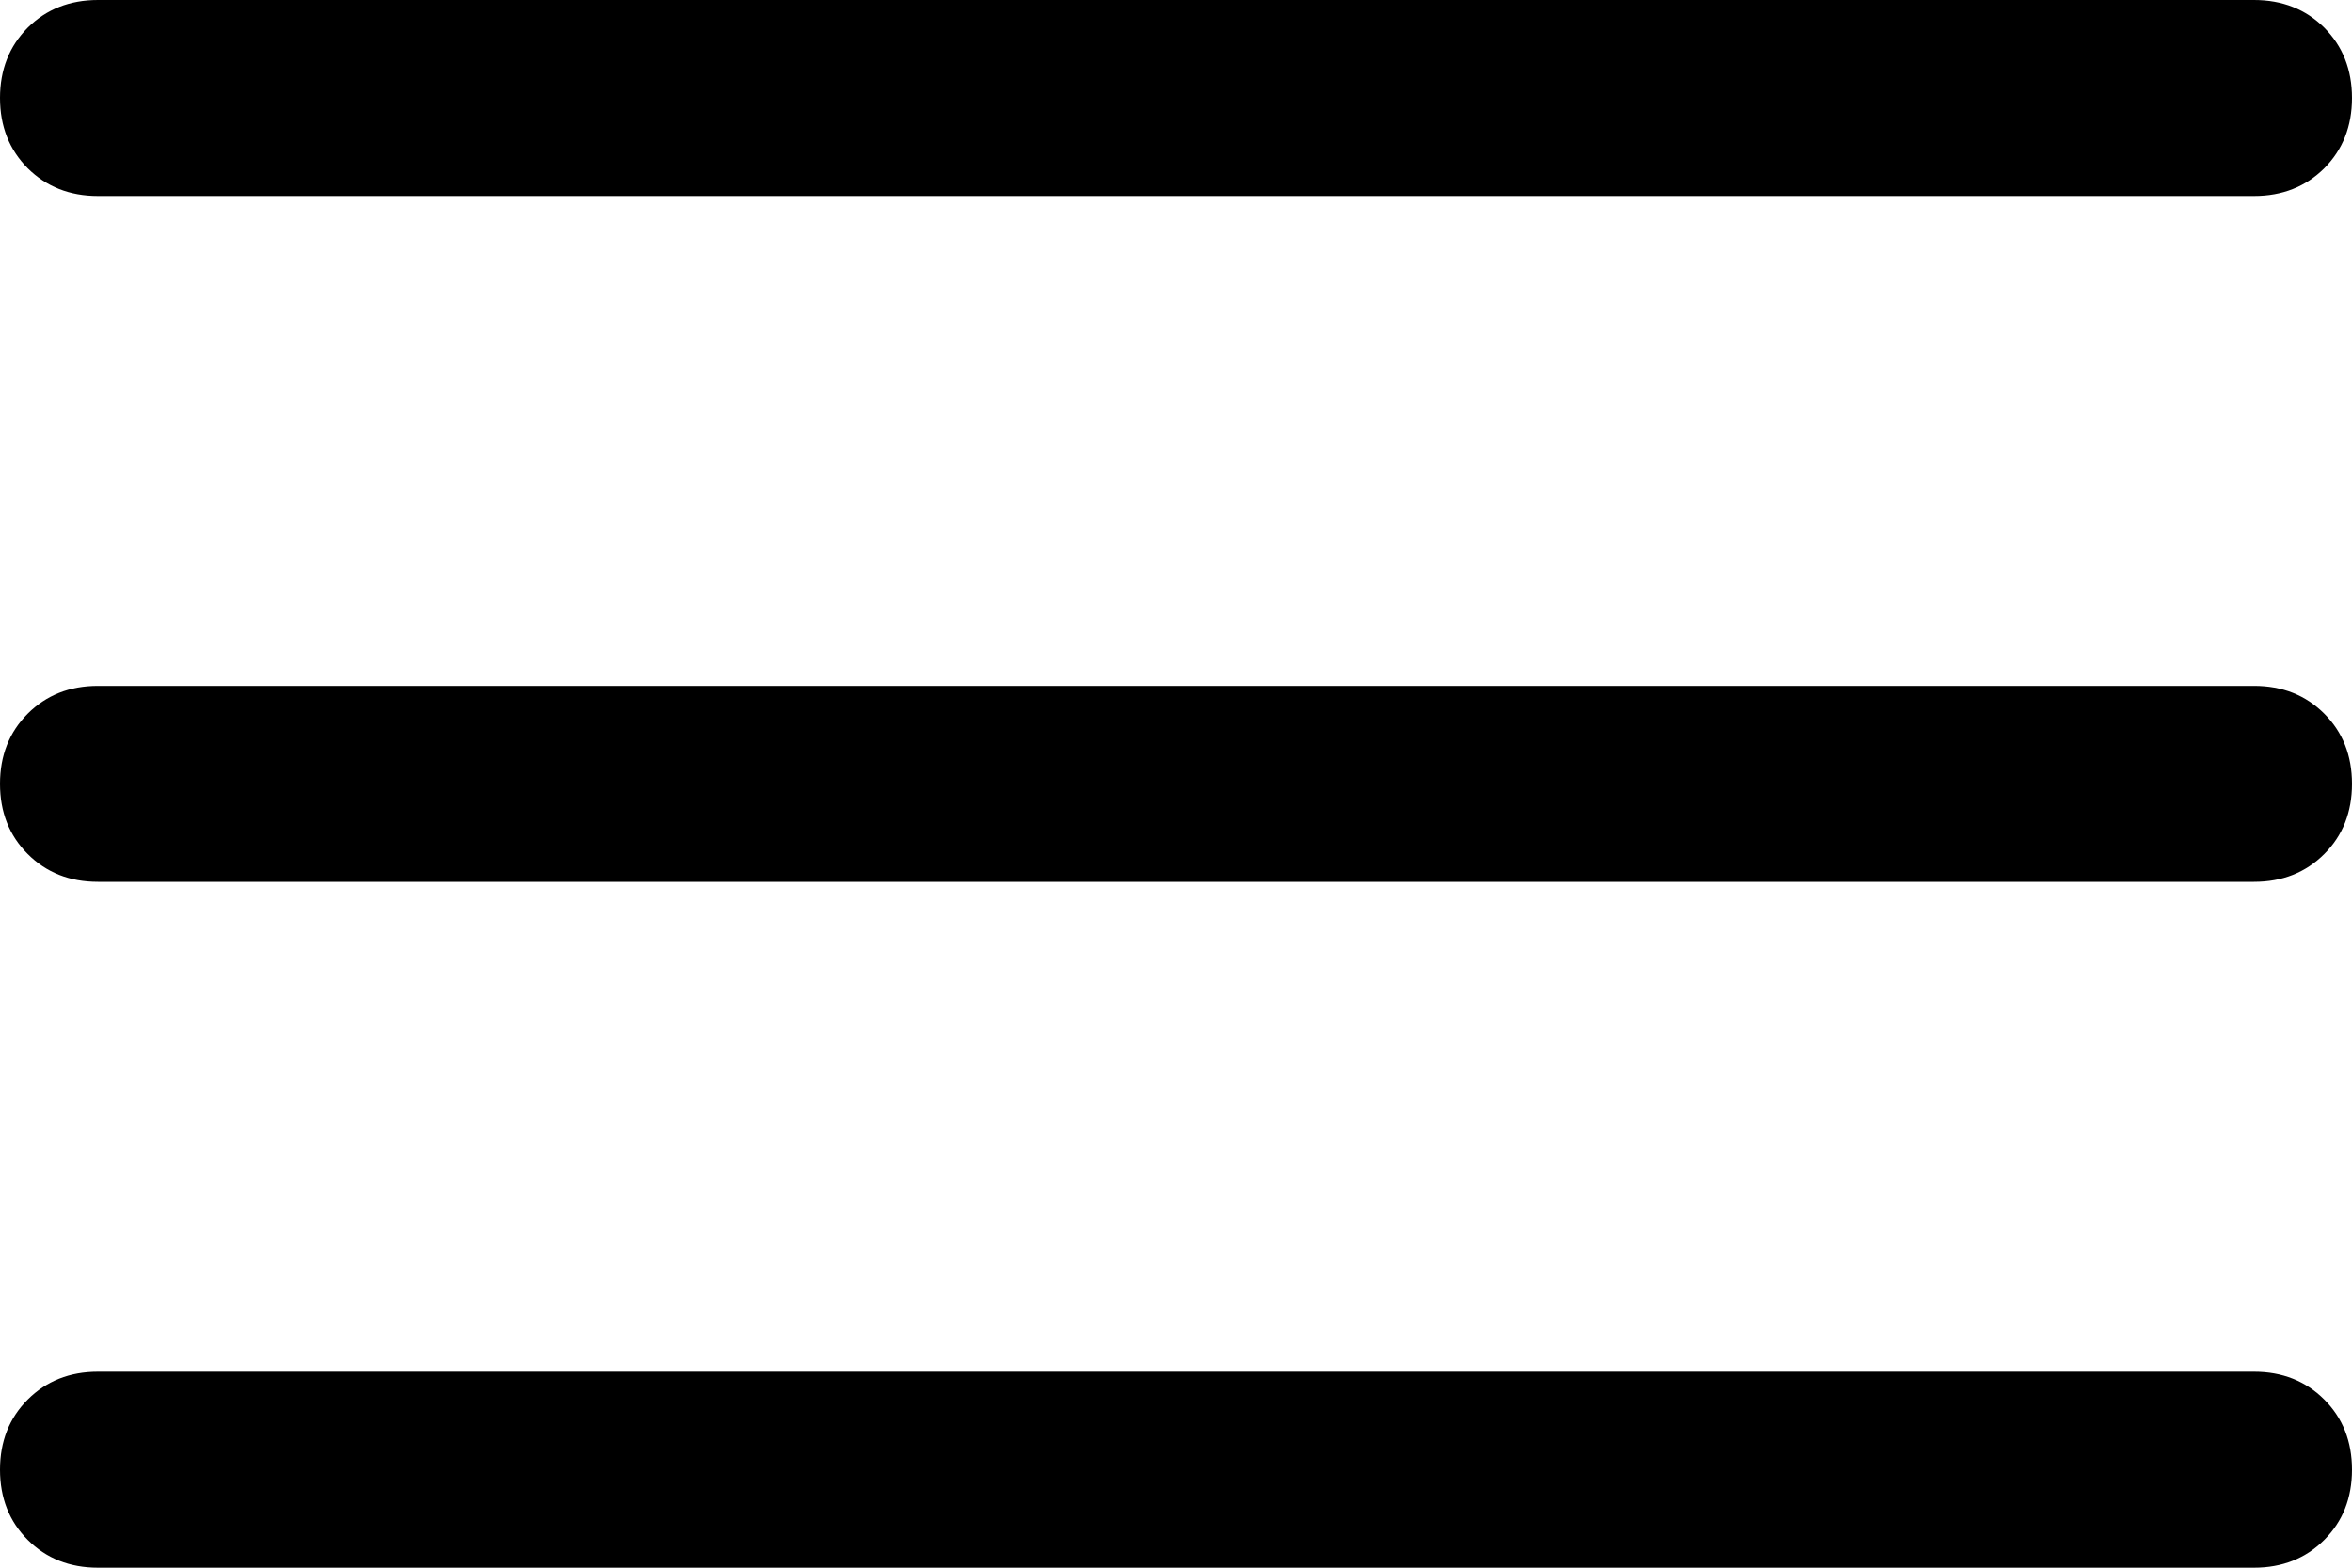
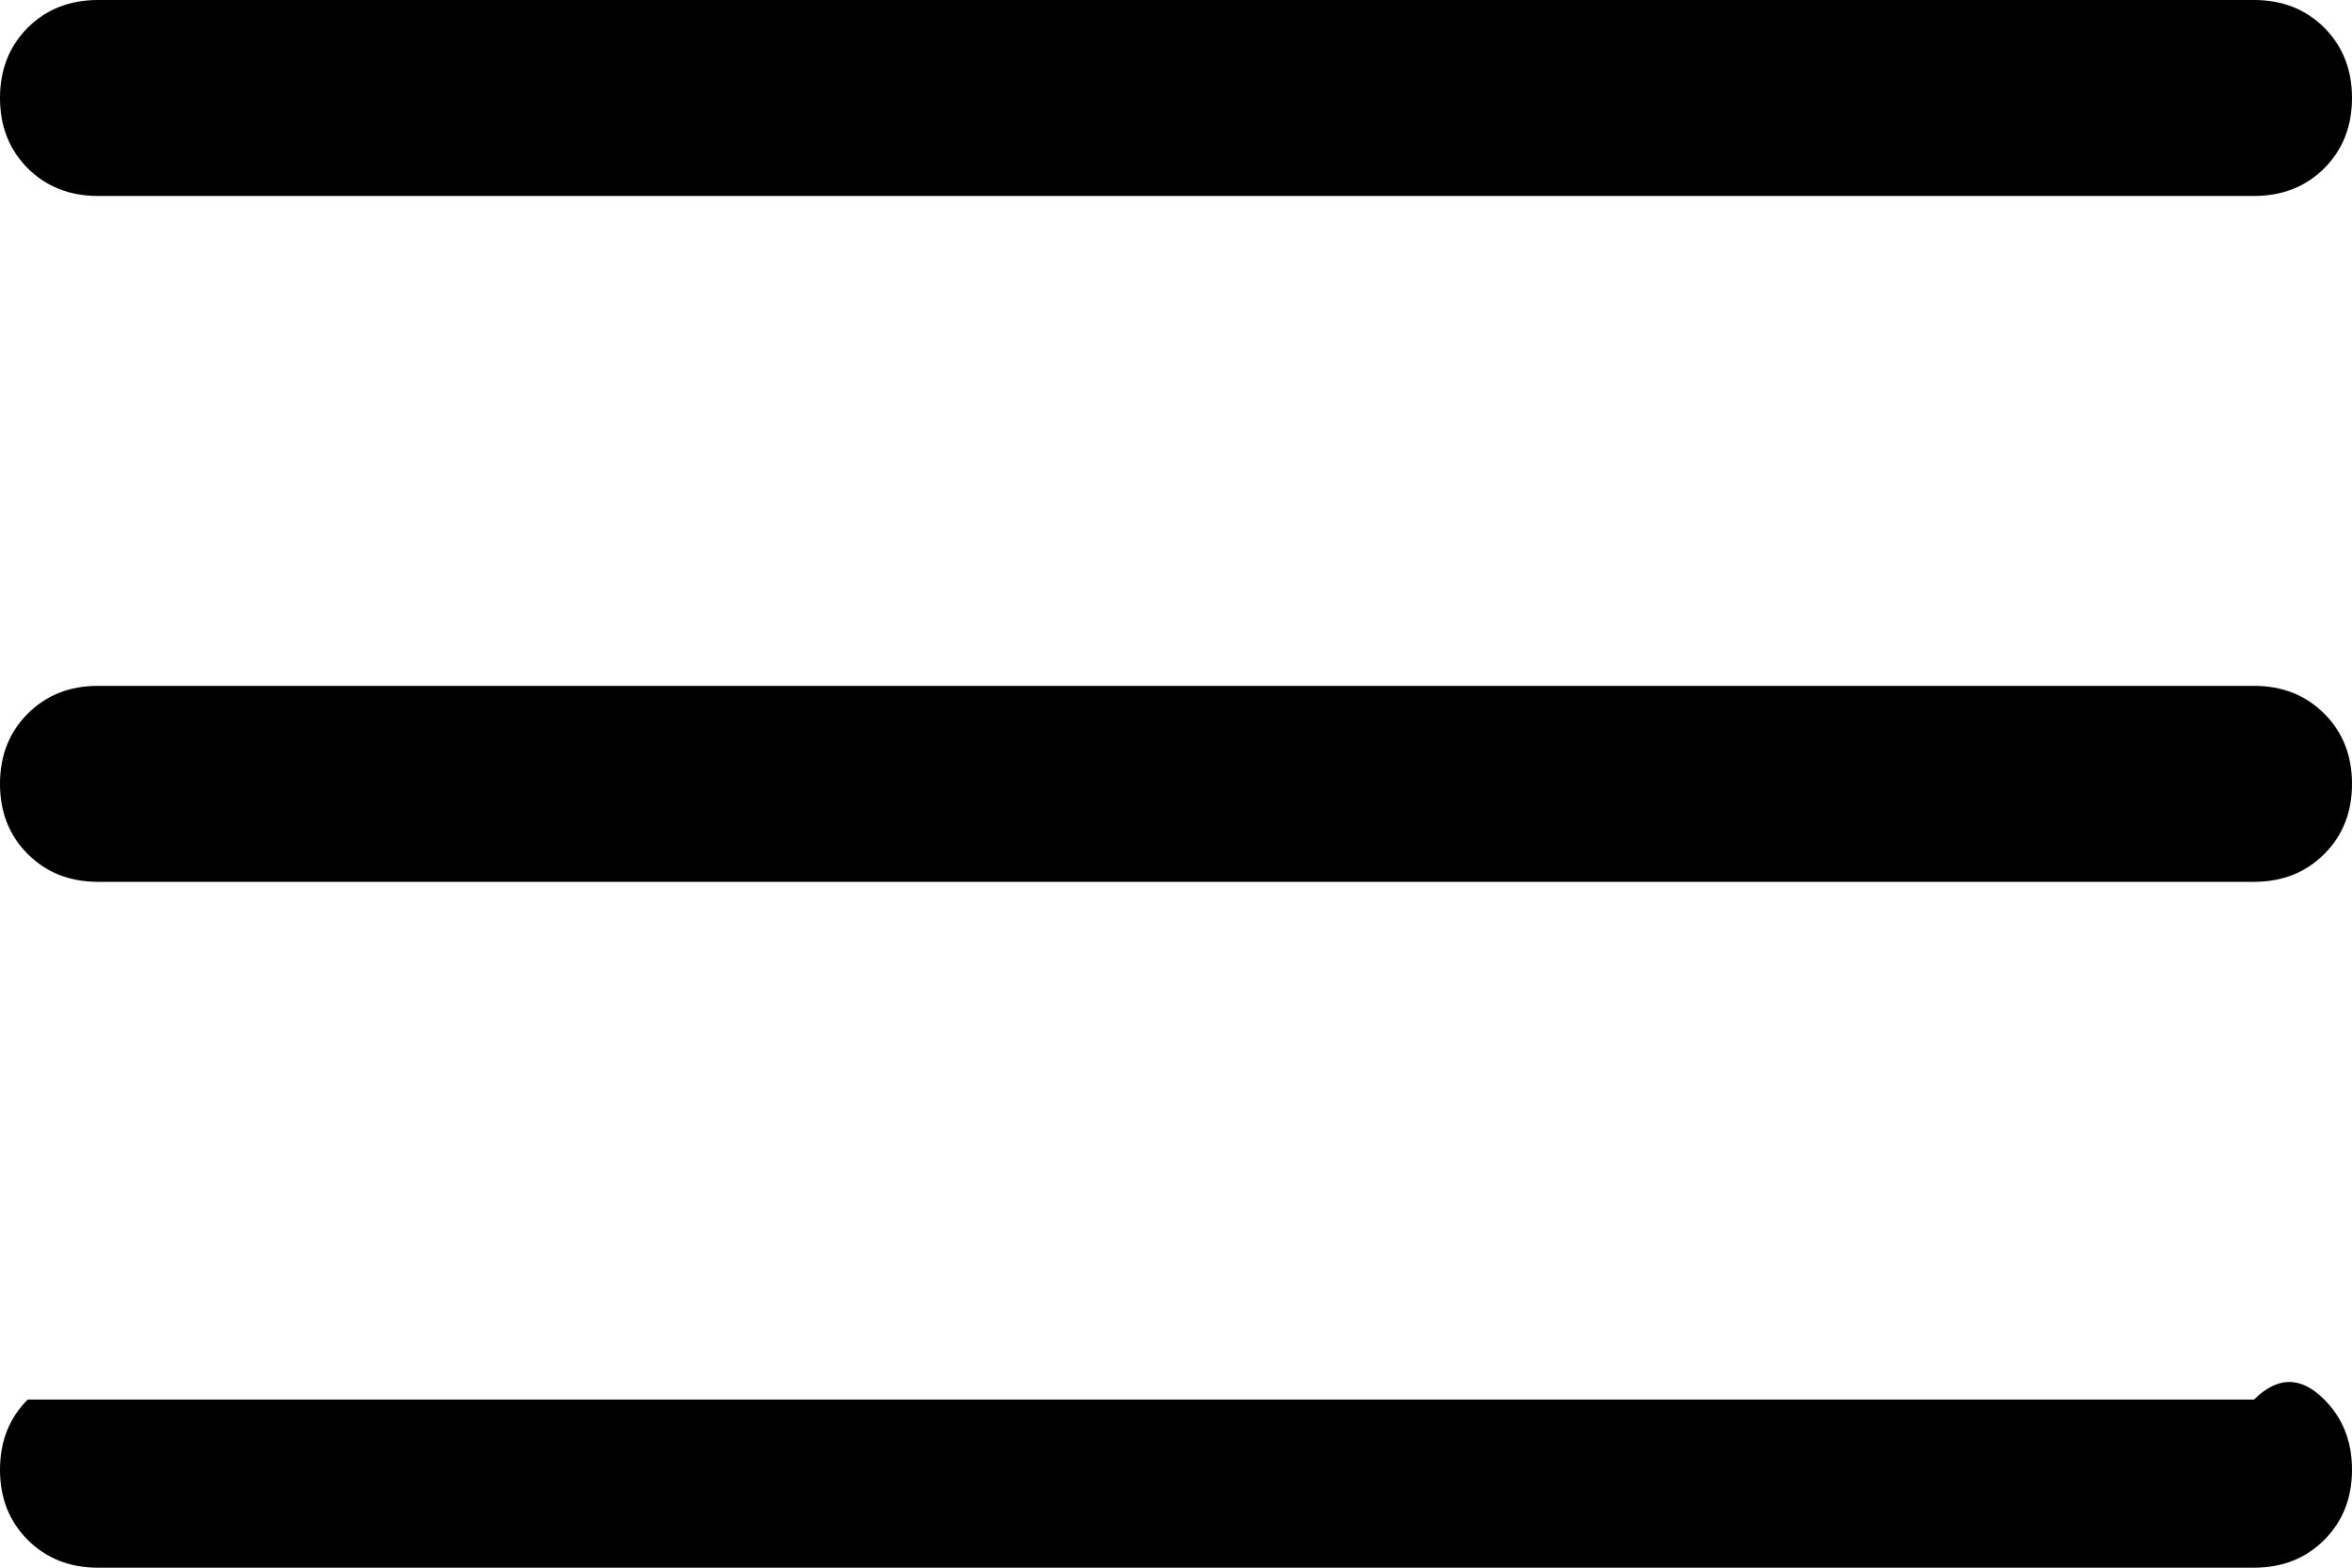
<svg xmlns="http://www.w3.org/2000/svg" width="18" height="12" viewBox="0 0 18 12" fill="none">
-   <path d="M0.75 12C0.533 12 0.354 11.929 0.212 11.787C0.071 11.646 0 11.467 0 11.25C0 11.033 0.071 10.854 0.212 10.713C0.354 10.571 0.533 10.5 0.75 10.5H17.25C17.467 10.5 17.646 10.571 17.788 10.713C17.929 10.854 18 11.033 18 11.25C18 11.467 17.929 11.646 17.788 11.787C17.646 11.929 17.467 12 17.25 12H0.75ZM0.75 6.75C0.533 6.75 0.354 6.679 0.212 6.537C0.071 6.396 0 6.217 0 6C0 5.783 0.071 5.604 0.212 5.463C0.354 5.321 0.533 5.25 0.75 5.25H17.25C17.467 5.25 17.646 5.321 17.788 5.463C17.929 5.604 18 5.783 18 6C18 6.217 17.929 6.396 17.788 6.537C17.646 6.679 17.467 6.75 17.25 6.75H0.75ZM0.75 1.5C0.533 1.5 0.354 1.429 0.212 1.288C0.071 1.146 0 0.967 0 0.75C0 0.533 0.071 0.354 0.212 0.212C0.354 0.071 0.533 0 0.75 0H17.25C17.467 0 17.646 0.071 17.788 0.212C17.929 0.354 18 0.533 18 0.75C18 0.967 17.929 1.146 17.788 1.288C17.646 1.429 17.467 1.5 17.25 1.5H0.75Z" fill="#000" />
+   <path d="M0.75 12C0.533 12 0.354 11.929 0.212 11.787C0.071 11.646 0 11.467 0 11.25C0 11.033 0.071 10.854 0.212 10.713H17.25C17.467 10.5 17.646 10.571 17.788 10.713C17.929 10.854 18 11.033 18 11.25C18 11.467 17.929 11.646 17.788 11.787C17.646 11.929 17.467 12 17.25 12H0.75ZM0.75 6.75C0.533 6.75 0.354 6.679 0.212 6.537C0.071 6.396 0 6.217 0 6C0 5.783 0.071 5.604 0.212 5.463C0.354 5.321 0.533 5.25 0.75 5.25H17.25C17.467 5.25 17.646 5.321 17.788 5.463C17.929 5.604 18 5.783 18 6C18 6.217 17.929 6.396 17.788 6.537C17.646 6.679 17.467 6.75 17.25 6.75H0.75ZM0.75 1.5C0.533 1.5 0.354 1.429 0.212 1.288C0.071 1.146 0 0.967 0 0.75C0 0.533 0.071 0.354 0.212 0.212C0.354 0.071 0.533 0 0.75 0H17.25C17.467 0 17.646 0.071 17.788 0.212C17.929 0.354 18 0.533 18 0.75C18 0.967 17.929 1.146 17.788 1.288C17.646 1.429 17.467 1.5 17.25 1.5H0.75Z" fill="#000" />
</svg>